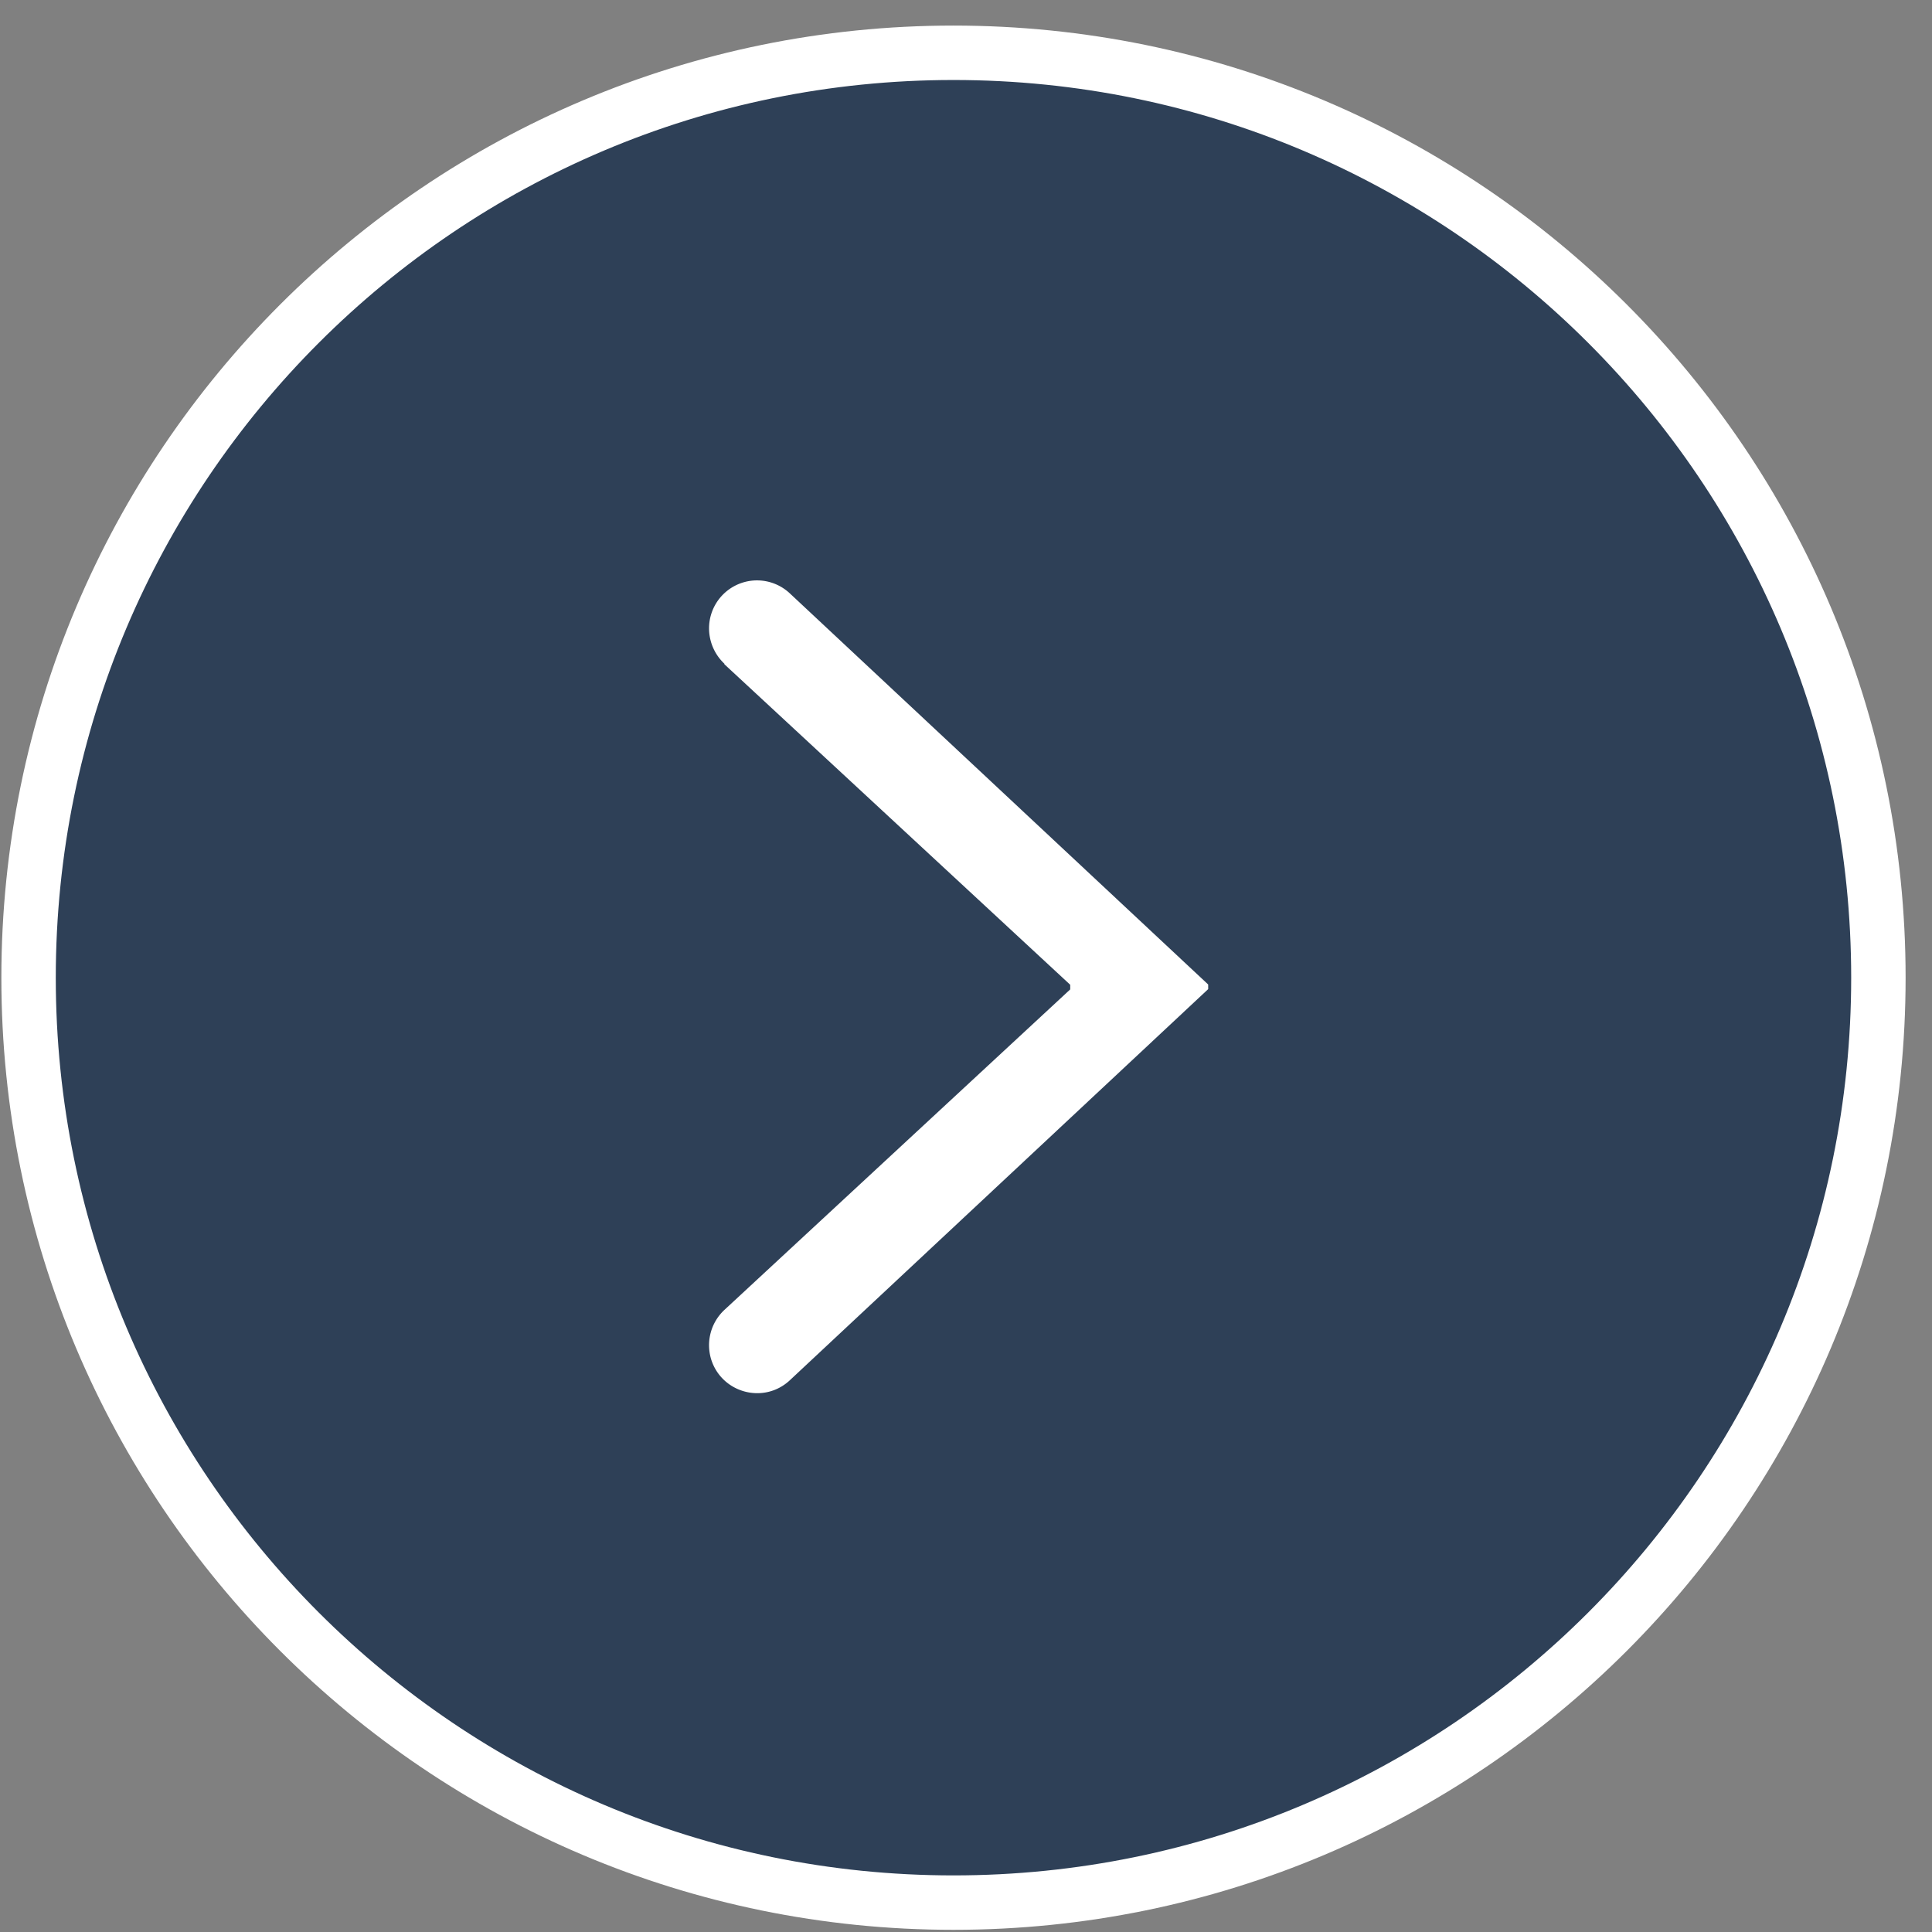
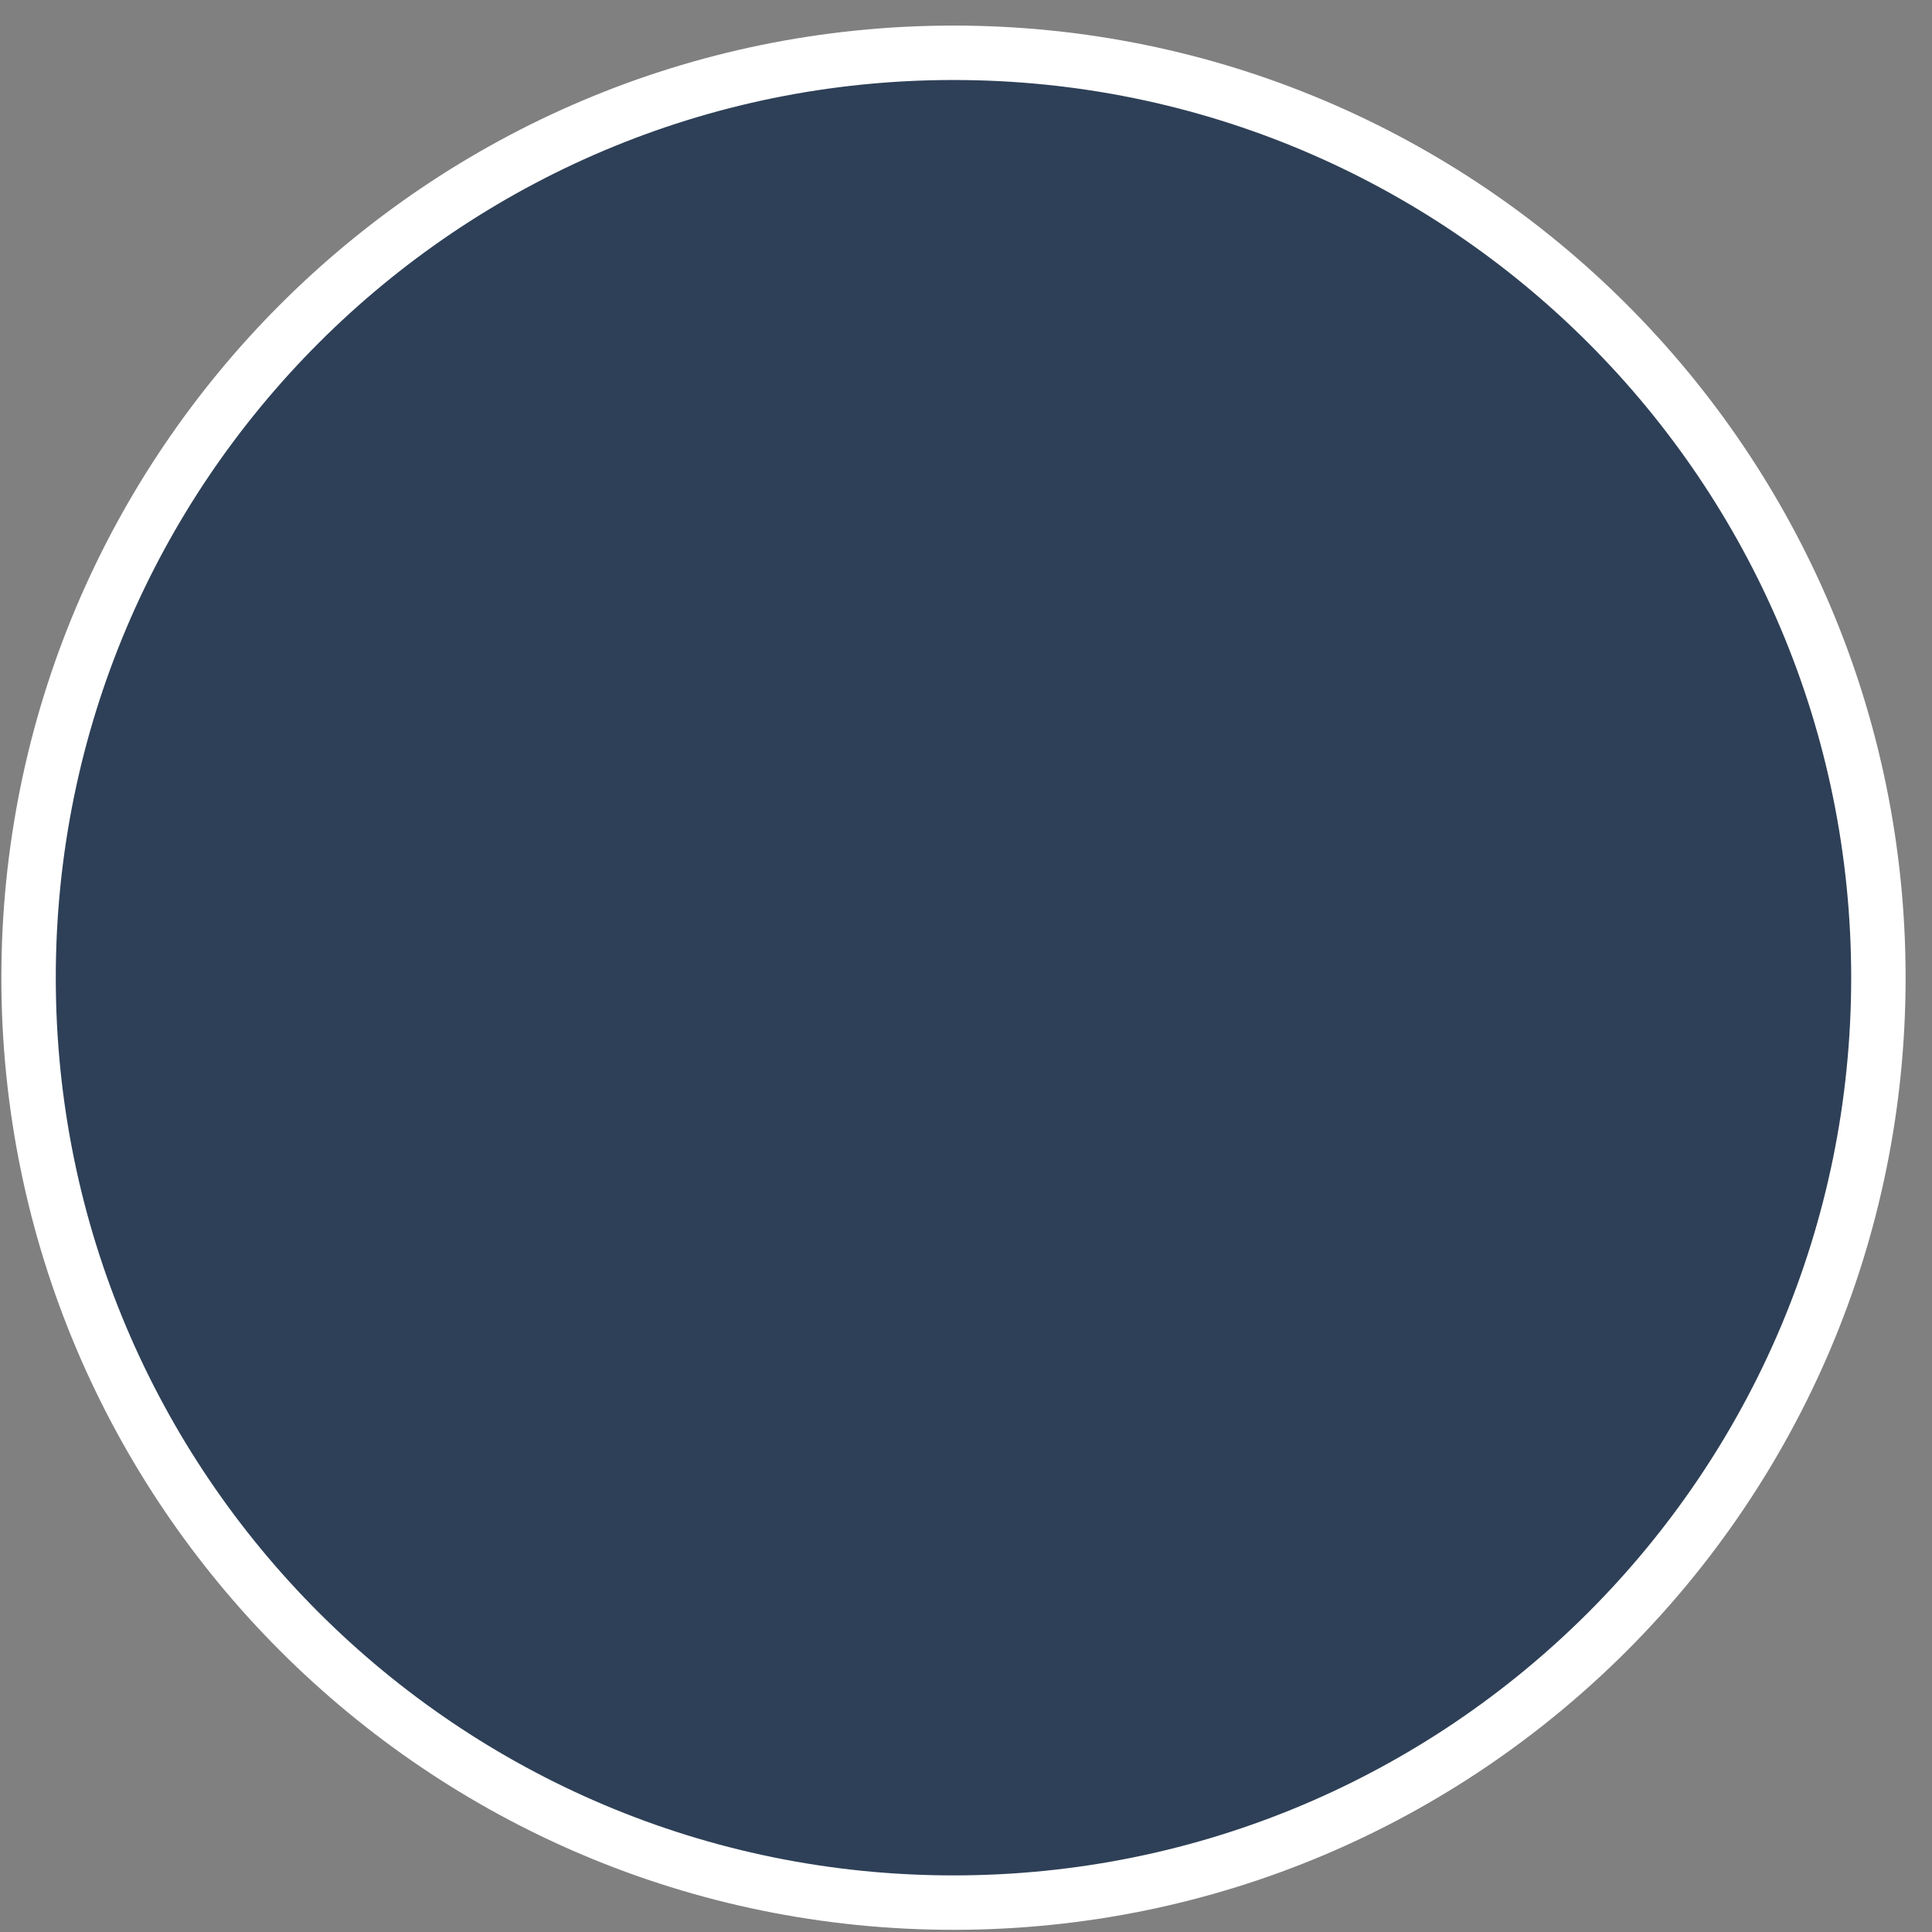
<svg xmlns="http://www.w3.org/2000/svg" width="71" height="71" fill="none">
  <rect width="100%" height="100%" fill="#808080" stroke="none" />
  <path d="M35.04 69.92c18.772 0 33.99-15.218 33.99-33.99 0-18.772-15.218-33.99-33.99-33.99-18.772 0-33.99 15.218-33.99 33.99 0 18.772 15.218 33.99 33.99 33.99z" fill="#2E4057" stroke="#fff" stroke-width="2" stroke-miterlimit="10" />
-   <path d="M26.62 24.39c-.49-.46-.68-1.16-.49-1.8a1.763 1.763 0 012.9-.78L44.4 36.18v.17L29.03 50.72c-.96.9-2.52.47-2.9-.78-.19-.65 0-1.34.49-1.8l12.71-11.78v-.17L26.62 24.41v-.02z" fill="#fff" />
</svg>